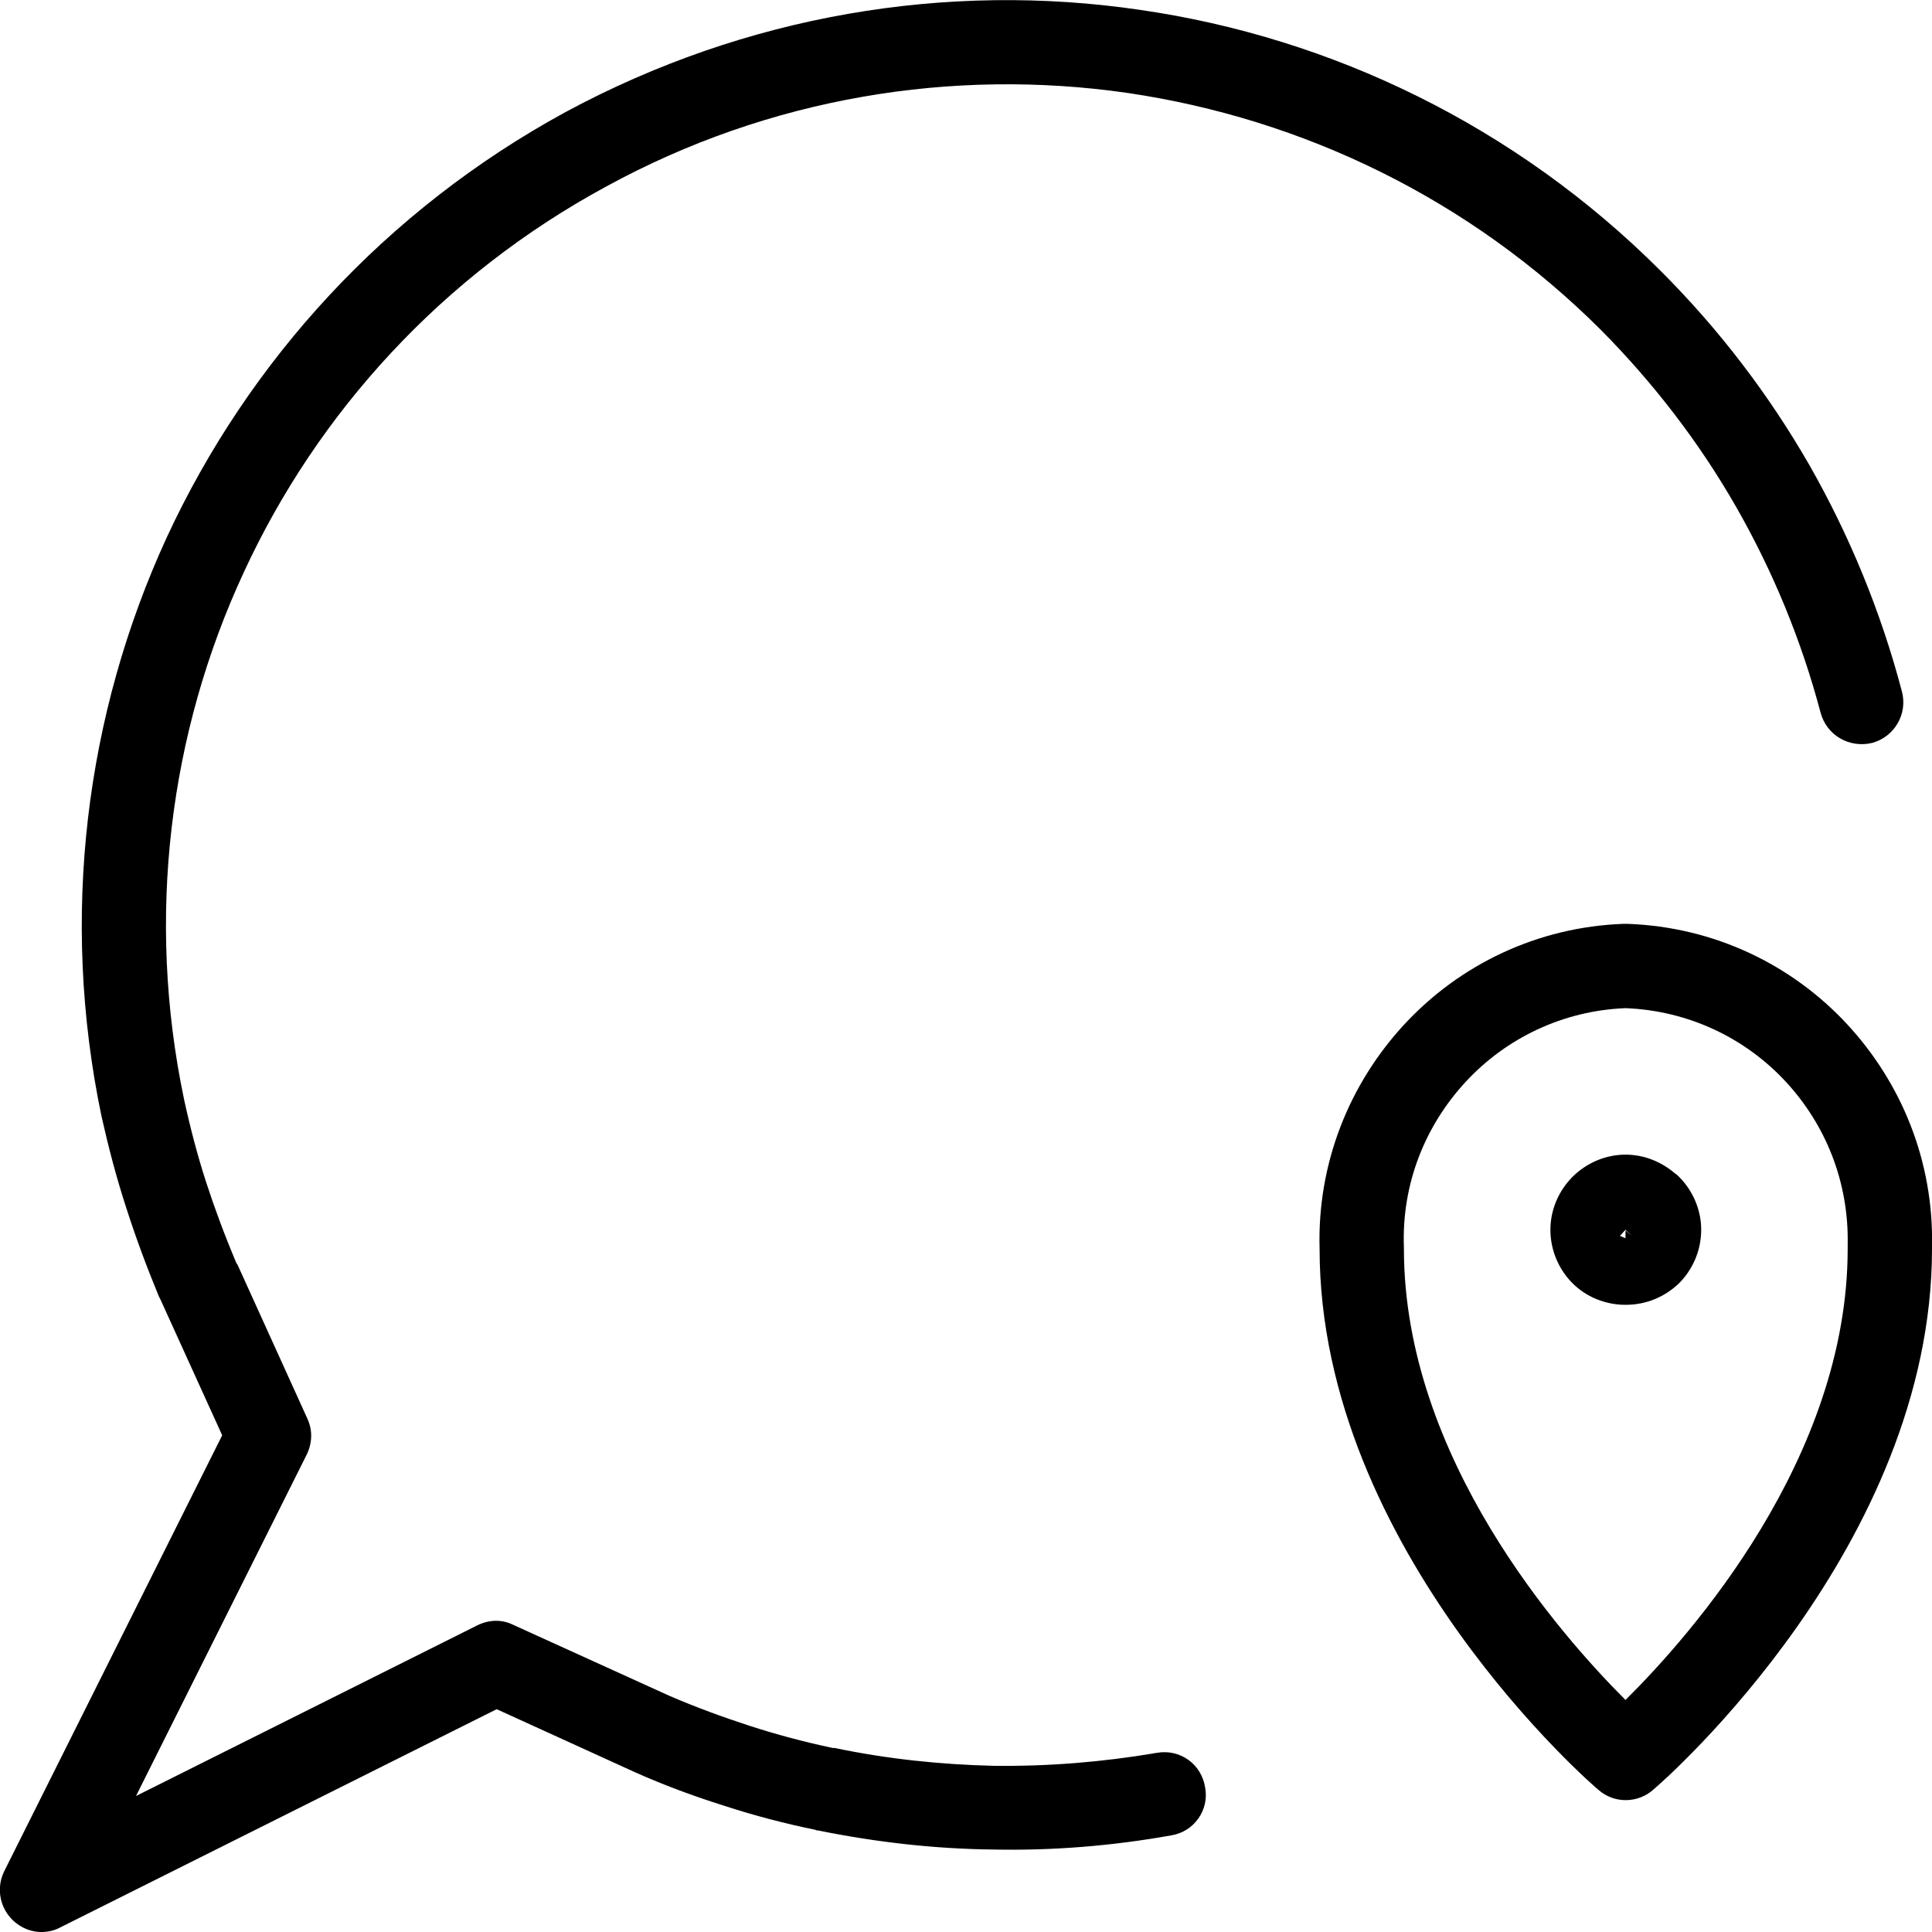
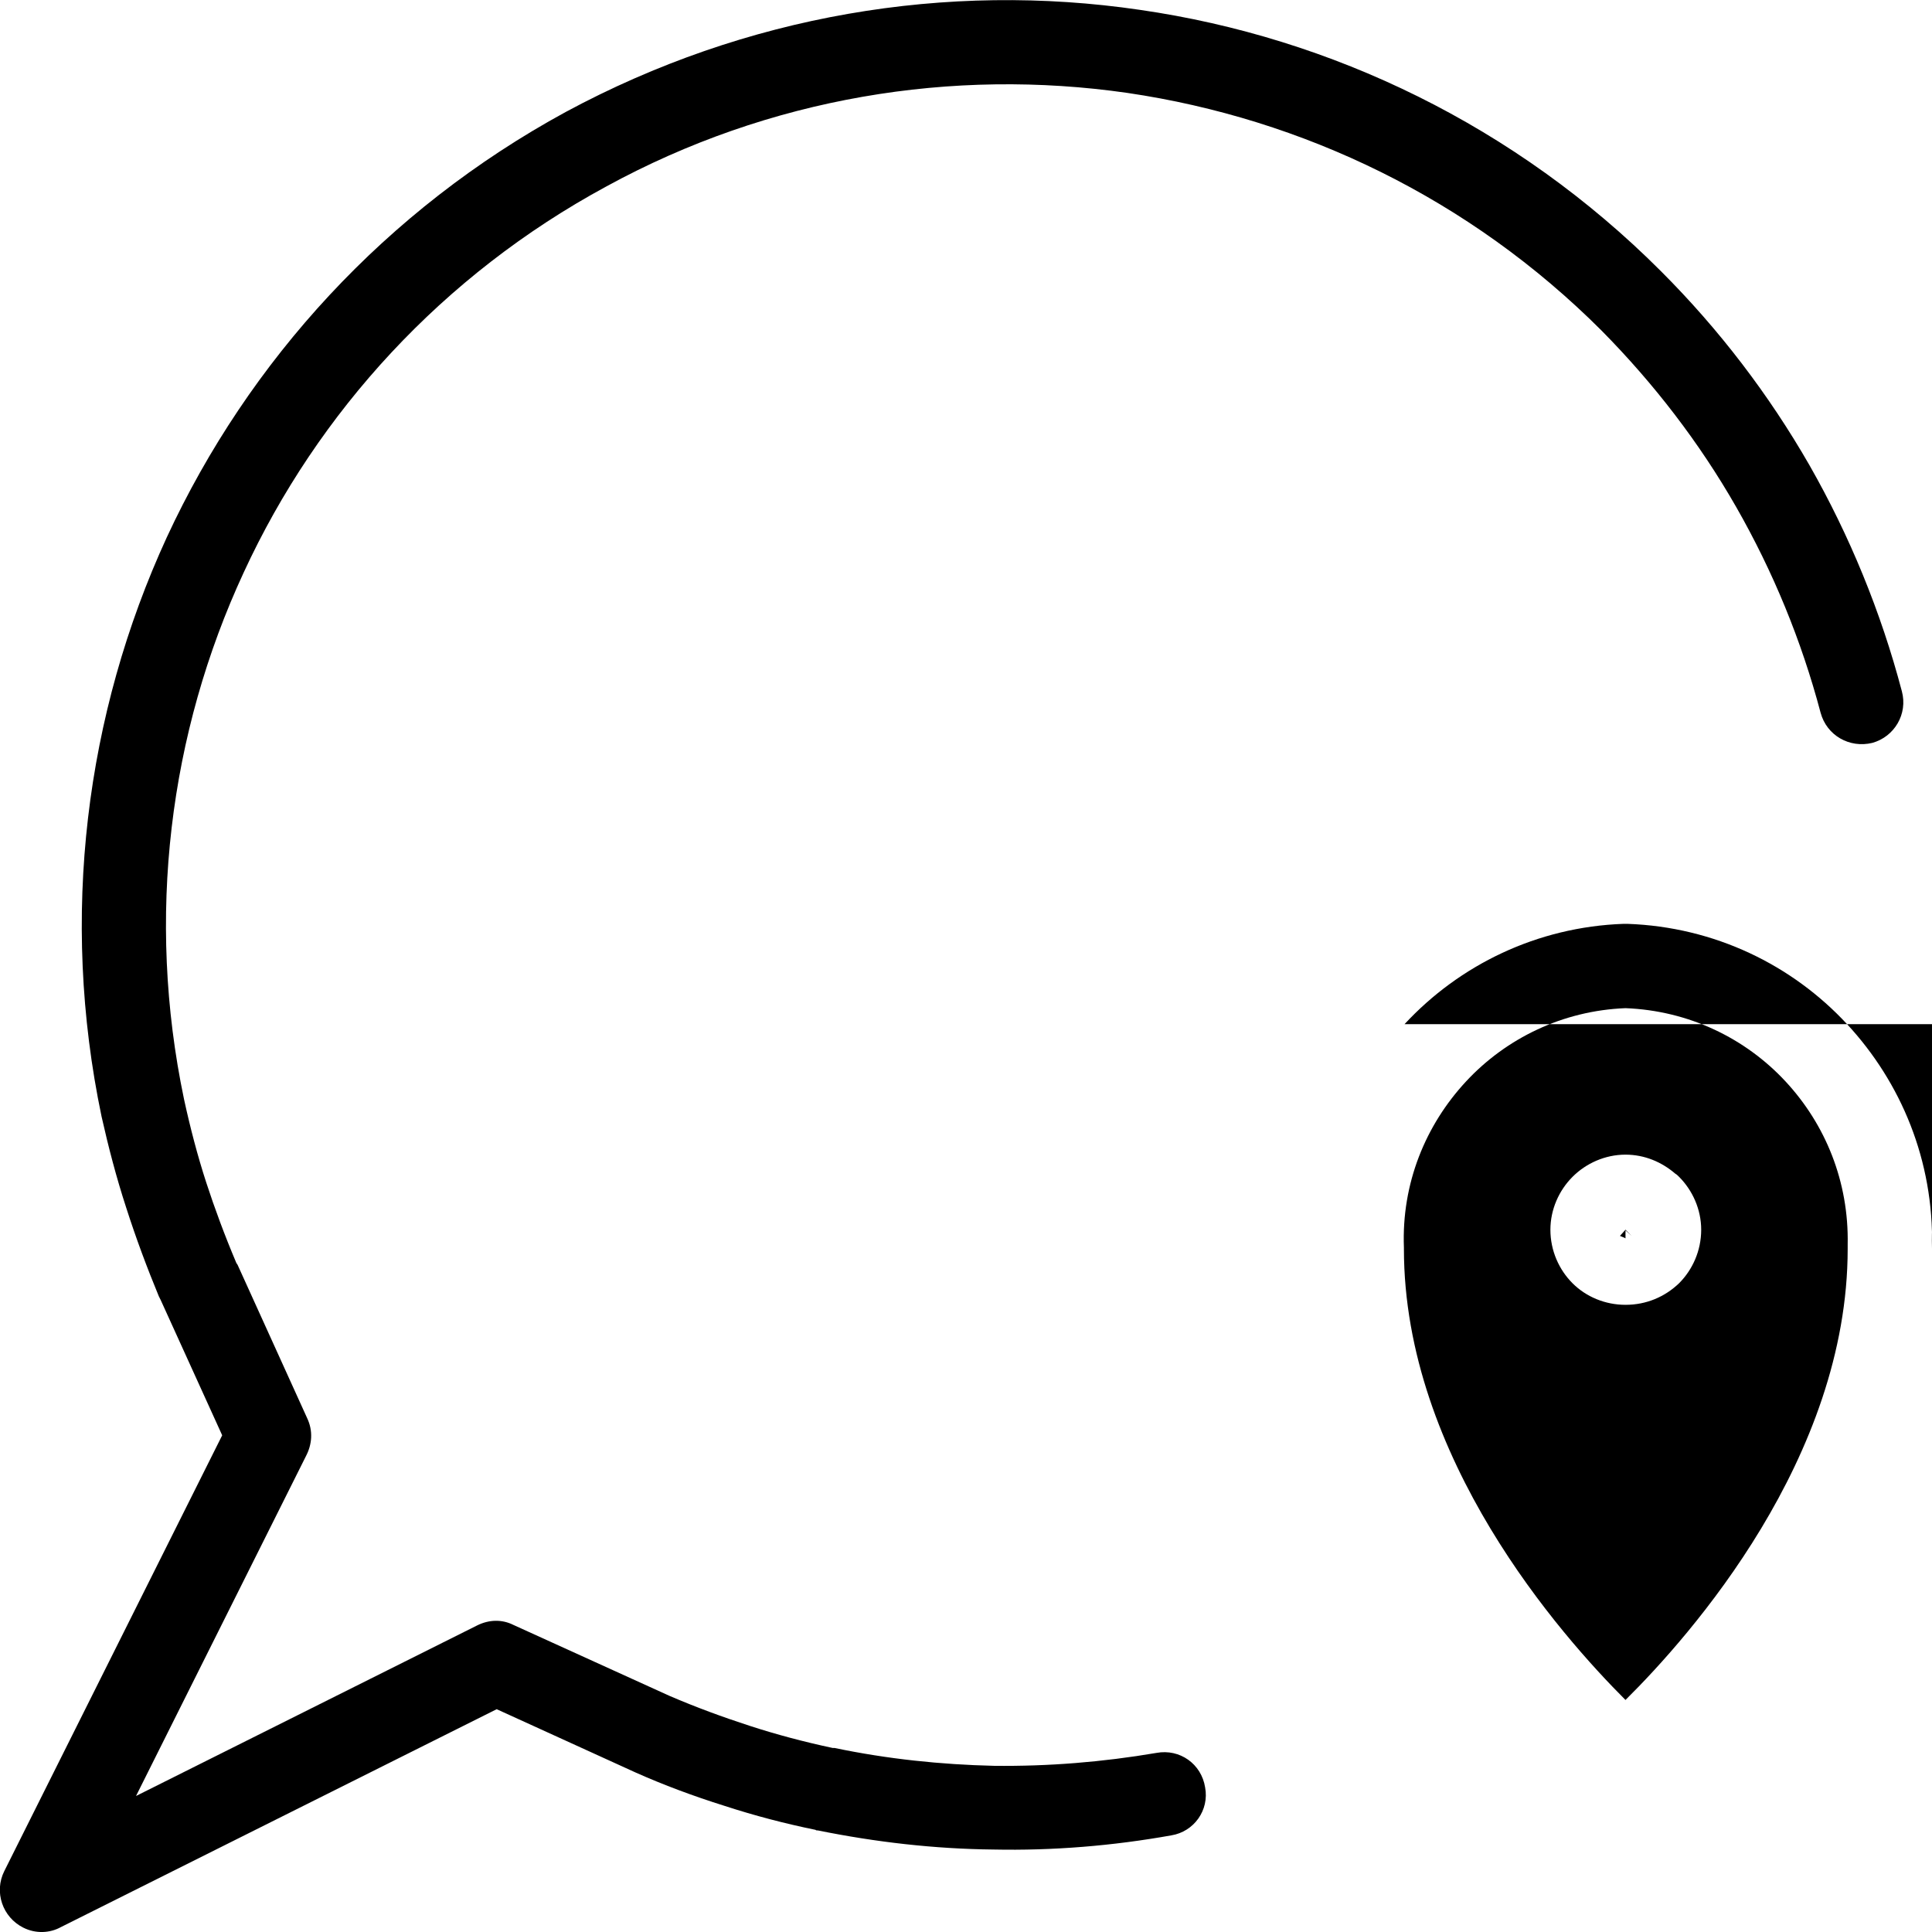
<svg xmlns="http://www.w3.org/2000/svg" xml:space="preserve" width="1028px" height="1028px" version="1.1" style="shape-rendering:geometricPrecision; text-rendering:geometricPrecision; image-rendering:optimizeQuality; fill-rule:evenodd; clip-rule:evenodd" viewBox="0 0 31.39 31.39">
  <defs>
    <style type="text/css">
   
    .fil1 {fill:none}
    .fil0 {fill:black;fill-rule:nonzero}
   
  </style>
  </defs>
  <g id="Слой_x0020_1">
    <g id="ico20">
-       <path class="fil0" d="M30.9 11.23c0.1,0.37 -0.12,0.74 -0.48,0.84 -0.37,0.09 -0.74,-0.12 -0.84,-0.49 -0.31,-1.17 -0.77,-2.29 -1.37,-3.34 -0.6,-1.05 -1.34,-2.01 -2.19,-2.87 -2.14,-2.14 -4.85,-3.44 -7.7,-3.86 -2.84,-0.41 -5.82,0.07 -8.47,1.52 -2.66,1.44 -4.69,3.67 -5.89,6.27 -1.21,2.61 -1.59,5.6 -0.97,8.56l0 0c0.1,0.46 0.22,0.92 0.36,1.35 0.14,0.43 0.3,0.86 0.49,1.31l0.02 0.03 1.13 2.49c0.1,0.21 0.08,0.43 -0.02,0.62l-2.76 5.52 5.54 -2.77c0.2,-0.1 0.41,-0.1 0.59,-0.01l0 0 2.53 1.15 0 0c0.44,0.19 0.88,0.35 1.31,0.49 0.43,0.14 0.88,0.26 1.35,0.36l0.03 0c0.86,0.18 1.73,0.27 2.59,0.29 0.88,0.01 1.76,-0.06 2.64,-0.21 0.38,-0.07 0.73,0.18 0.79,0.56 0.07,0.37 -0.18,0.72 -0.55,0.78 -0.95,0.17 -1.92,0.25 -2.89,0.23 -0.96,-0.01 -1.91,-0.12 -2.85,-0.31 -0.02,0 -0.03,0 -0.04,-0.01 -0.49,-0.1 -0.99,-0.23 -1.48,-0.39 -0.51,-0.16 -0.99,-0.34 -1.44,-0.54l0 0 -2.26 -1.03 -7.08 3.54c-0.18,0.1 -0.41,0.11 -0.61,0.01 -0.34,-0.17 -0.48,-0.58 -0.31,-0.92l3.54 -7.08 -1 -2.2c-0.01,-0.02 -0.02,-0.04 -0.03,-0.06 -0.19,-0.46 -0.37,-0.94 -0.53,-1.44 -0.16,-0.49 -0.29,-0.99 -0.4,-1.48l0 0 0 0c-0.68,-3.25 -0.26,-6.54 1.06,-9.41 1.33,-2.87 3.56,-5.32 6.48,-6.91 2.93,-1.58 6.2,-2.12 9.33,-1.66 3.12,0.45 6.11,1.89 8.46,4.24l0.01 0.01c0.94,0.94 1.75,2 2.41,3.15 0.65,1.14 1.16,2.38 1.5,3.67zm-4.49 8.75l0 0 0 0 0 0zm0 0l-0.09 0.1c0.02,0.01 0.08,0.03 0.09,0.04l0 -0.13 0.1 0.09 0 0 -0.1 -0.1 0 0.01 0 -0.01 0 0 0 0 -0.09 0.1 0 0 0.09 -0.1zm0.87 0.87c-0.23,0.22 -0.53,0.35 -0.87,0.35 -0.33,0 -0.64,-0.13 -0.86,-0.35 -0.22,-0.22 -0.36,-0.53 -0.36,-0.87 0,-0.33 0.14,-0.64 0.36,-0.86 0.22,-0.22 0.53,-0.36 0.86,-0.36 0.31,0 0.59,0.12 0.81,0.31 0.02,0.01 0.04,0.03 0.06,0.05 0.22,0.22 0.36,0.53 0.36,0.86 0,0.34 -0.14,0.65 -0.36,0.87l0 0zm-0.87 -4.47c-1.02,0.04 -1.94,0.49 -2.59,1.19 -0.66,0.71 -1.05,1.66 -1.01,2.7l0 0.02 0 0c0,3.4 2.55,6.28 3.6,7.33 1.06,-1.05 3.61,-3.93 3.61,-7.33 0,-0.02 0,-0.05 0,-0.07 0.02,-1.02 -0.36,-1.95 -1.01,-2.65 -0.65,-0.7 -1.57,-1.15 -2.6,-1.19zm-3.59 0.26c0.89,-0.96 2.15,-1.58 3.56,-1.63l0.01 0c0.02,0 0.03,0 0.05,0 1.42,0.05 2.68,0.67 3.57,1.63 0.88,0.95 1.41,2.22 1.38,3.62l0 0.03c0,4.82 -4.34,8.63 -4.52,8.78 -0.25,0.23 -0.64,0.24 -0.9,0.01 -0.02,-0.01 -4.53,-3.88 -4.53,-8.79l0 0c-0.04,-1.4 0.49,-2.69 1.38,-3.65z" />
-       <rect class="fil1" width="31.39" height="31.39" />
+       <path class="fil0" d="M30.9 11.23c0.1,0.37 -0.12,0.74 -0.48,0.84 -0.37,0.09 -0.74,-0.12 -0.84,-0.49 -0.31,-1.17 -0.77,-2.29 -1.37,-3.34 -0.6,-1.05 -1.34,-2.01 -2.19,-2.87 -2.14,-2.14 -4.85,-3.44 -7.7,-3.86 -2.84,-0.41 -5.82,0.07 -8.47,1.52 -2.66,1.44 -4.69,3.67 -5.89,6.27 -1.21,2.61 -1.59,5.6 -0.97,8.56l0 0c0.1,0.46 0.22,0.92 0.36,1.35 0.14,0.43 0.3,0.86 0.49,1.31l0.02 0.03 1.13 2.49c0.1,0.21 0.08,0.43 -0.02,0.62l-2.76 5.52 5.54 -2.77c0.2,-0.1 0.41,-0.1 0.59,-0.01l0 0 2.53 1.15 0 0c0.44,0.19 0.88,0.35 1.31,0.49 0.43,0.14 0.88,0.26 1.35,0.36l0.03 0c0.86,0.18 1.73,0.27 2.59,0.29 0.88,0.01 1.76,-0.06 2.64,-0.21 0.38,-0.07 0.73,0.18 0.79,0.56 0.07,0.37 -0.18,0.72 -0.55,0.78 -0.95,0.17 -1.92,0.25 -2.89,0.23 -0.96,-0.01 -1.91,-0.12 -2.85,-0.31 -0.02,0 -0.03,0 -0.04,-0.01 -0.49,-0.1 -0.99,-0.23 -1.48,-0.39 -0.51,-0.16 -0.99,-0.34 -1.44,-0.54l0 0 -2.26 -1.03 -7.08 3.54c-0.18,0.1 -0.41,0.11 -0.61,0.01 -0.34,-0.17 -0.48,-0.58 -0.31,-0.92l3.54 -7.08 -1 -2.2c-0.01,-0.02 -0.02,-0.04 -0.03,-0.06 -0.19,-0.46 -0.37,-0.94 -0.53,-1.44 -0.16,-0.49 -0.29,-0.99 -0.4,-1.48l0 0 0 0c-0.68,-3.25 -0.26,-6.54 1.06,-9.41 1.33,-2.87 3.56,-5.32 6.48,-6.91 2.93,-1.58 6.2,-2.12 9.33,-1.66 3.12,0.45 6.11,1.89 8.46,4.24l0.01 0.01c0.94,0.94 1.75,2 2.41,3.15 0.65,1.14 1.16,2.38 1.5,3.67zm-4.49 8.75l0 0 0 0 0 0zm0 0l-0.09 0.1c0.02,0.01 0.08,0.03 0.09,0.04l0 -0.13 0.1 0.09 0 0 -0.1 -0.1 0 0.01 0 -0.01 0 0 0 0 -0.09 0.1 0 0 0.09 -0.1zm0.87 0.87c-0.23,0.22 -0.53,0.35 -0.87,0.35 -0.33,0 -0.64,-0.13 -0.86,-0.35 -0.22,-0.22 -0.36,-0.53 -0.36,-0.87 0,-0.33 0.14,-0.64 0.36,-0.86 0.22,-0.22 0.53,-0.36 0.86,-0.36 0.31,0 0.59,0.12 0.81,0.31 0.02,0.01 0.04,0.03 0.06,0.05 0.22,0.22 0.36,0.53 0.36,0.86 0,0.34 -0.14,0.65 -0.36,0.87l0 0zm-0.87 -4.47c-1.02,0.04 -1.94,0.49 -2.59,1.19 -0.66,0.71 -1.05,1.66 -1.01,2.7l0 0.02 0 0c0,3.4 2.55,6.28 3.6,7.33 1.06,-1.05 3.61,-3.93 3.61,-7.33 0,-0.02 0,-0.05 0,-0.07 0.02,-1.02 -0.36,-1.95 -1.01,-2.65 -0.65,-0.7 -1.57,-1.15 -2.6,-1.19zm-3.59 0.26c0.89,-0.96 2.15,-1.58 3.56,-1.63l0.01 0c0.02,0 0.03,0 0.05,0 1.42,0.05 2.68,0.67 3.57,1.63 0.88,0.95 1.41,2.22 1.38,3.62l0 0.03l0 0c-0.04,-1.4 0.49,-2.69 1.38,-3.65z" />
    </g>
  </g>
</svg>